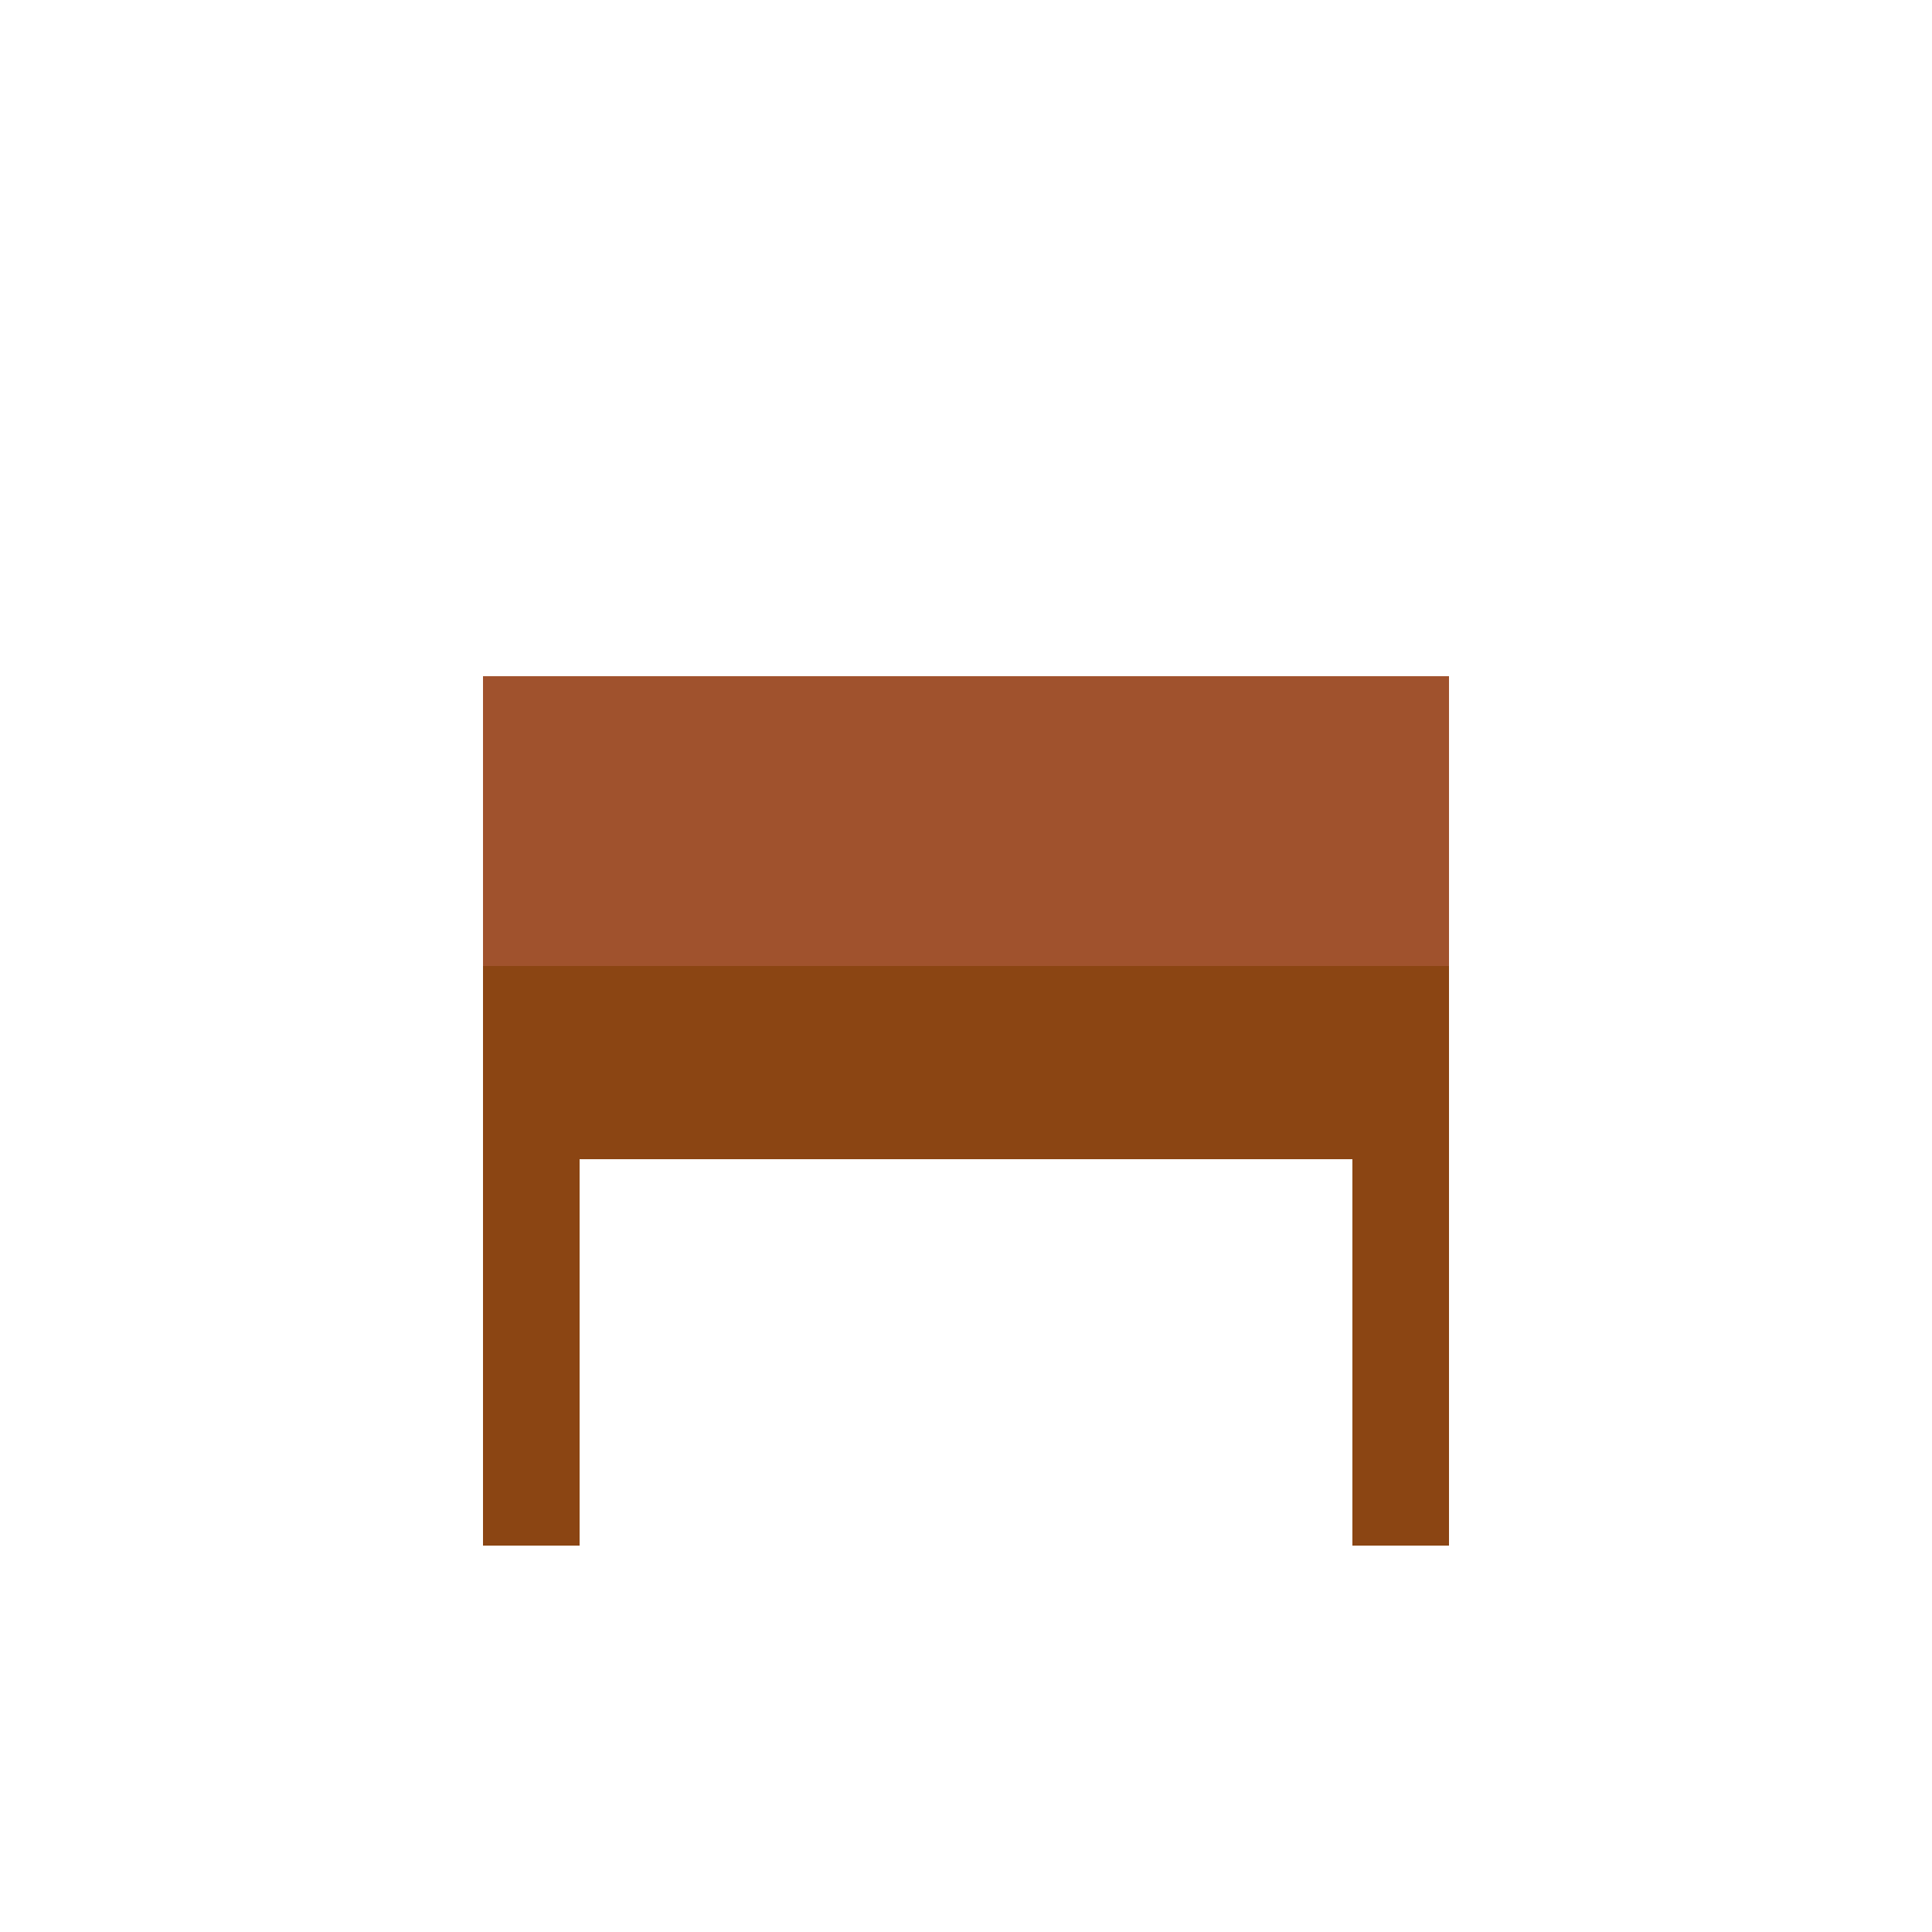
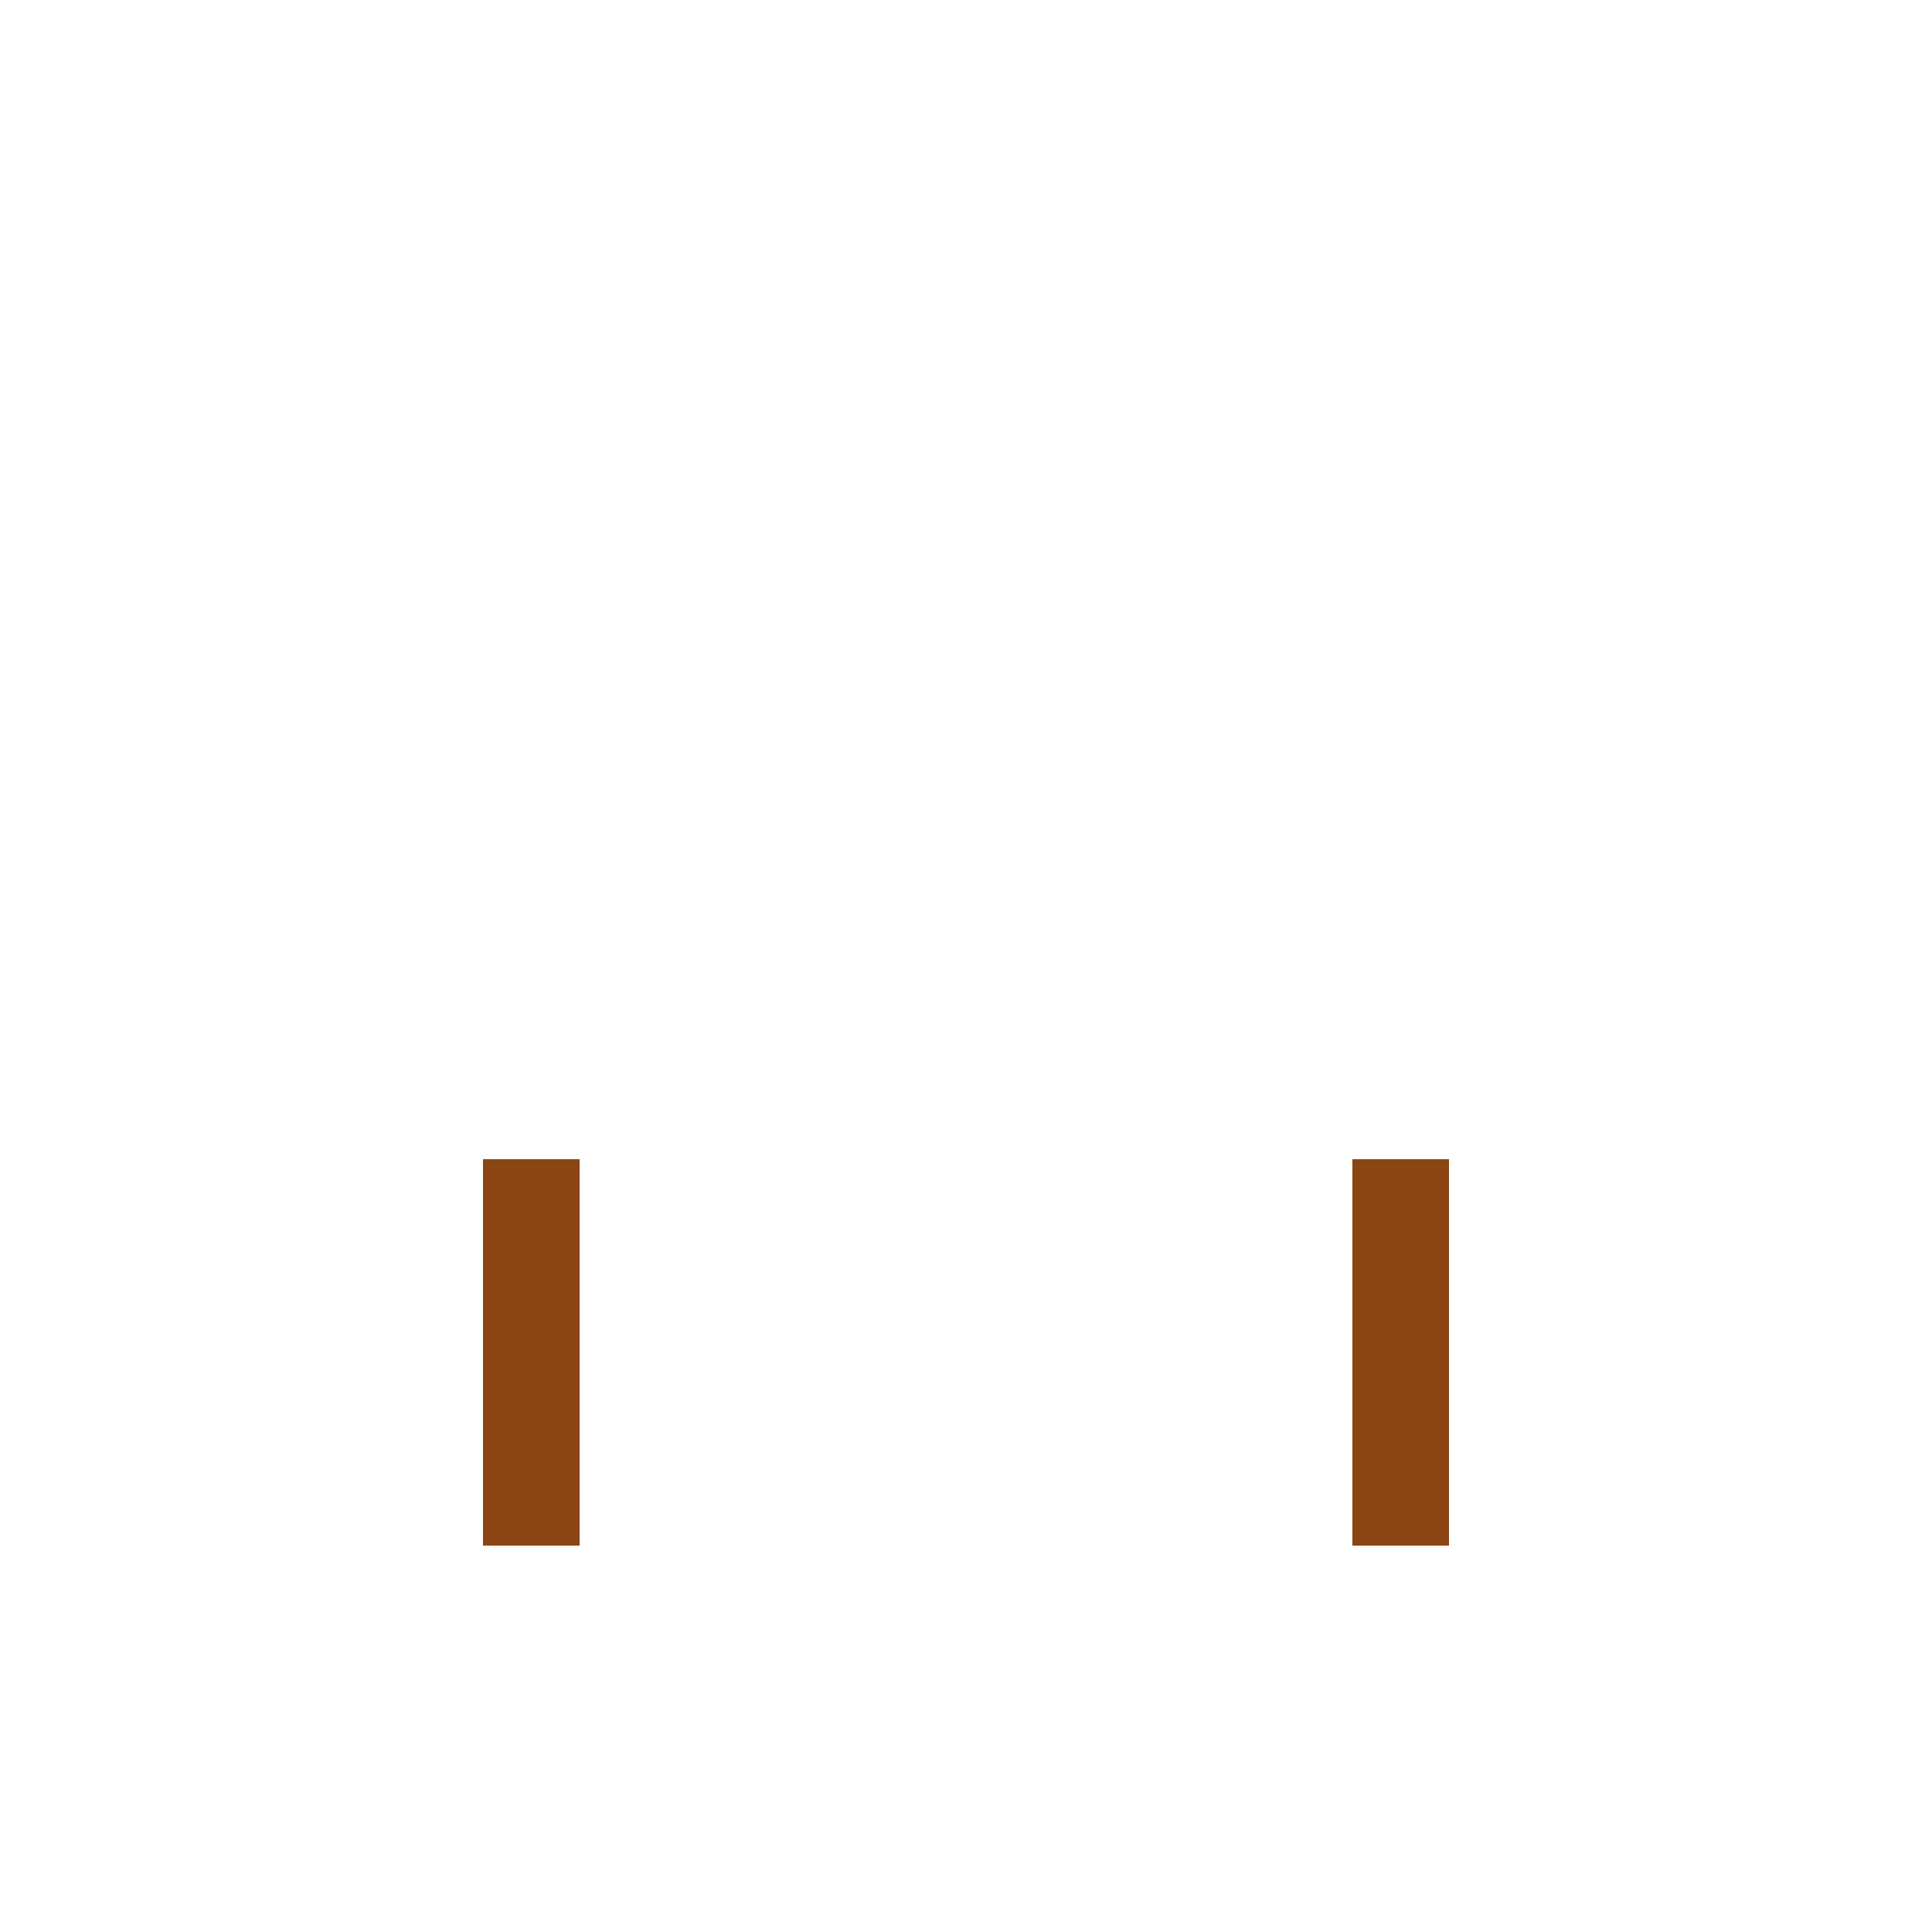
<svg xmlns="http://www.w3.org/2000/svg" width="200" height="200" viewBox="0 0 200 200">
-   <rect width="100" height="20" x="50" y="100" fill="#8B4513" />
-   <rect width="100" height="30" x="50" y="70" fill="#A0522D" />
-   <rect width="10" height="40" x="50" y="120" fill="#8B4513" />
-   <rect width="10" height="40" x="140" y="120" fill="#8B4513" />
  <rect width="10" height="40" x="50" y="120" fill="#8B4513" />
  <rect width="10" height="40" x="140" y="120" fill="#8B4513" />
</svg>